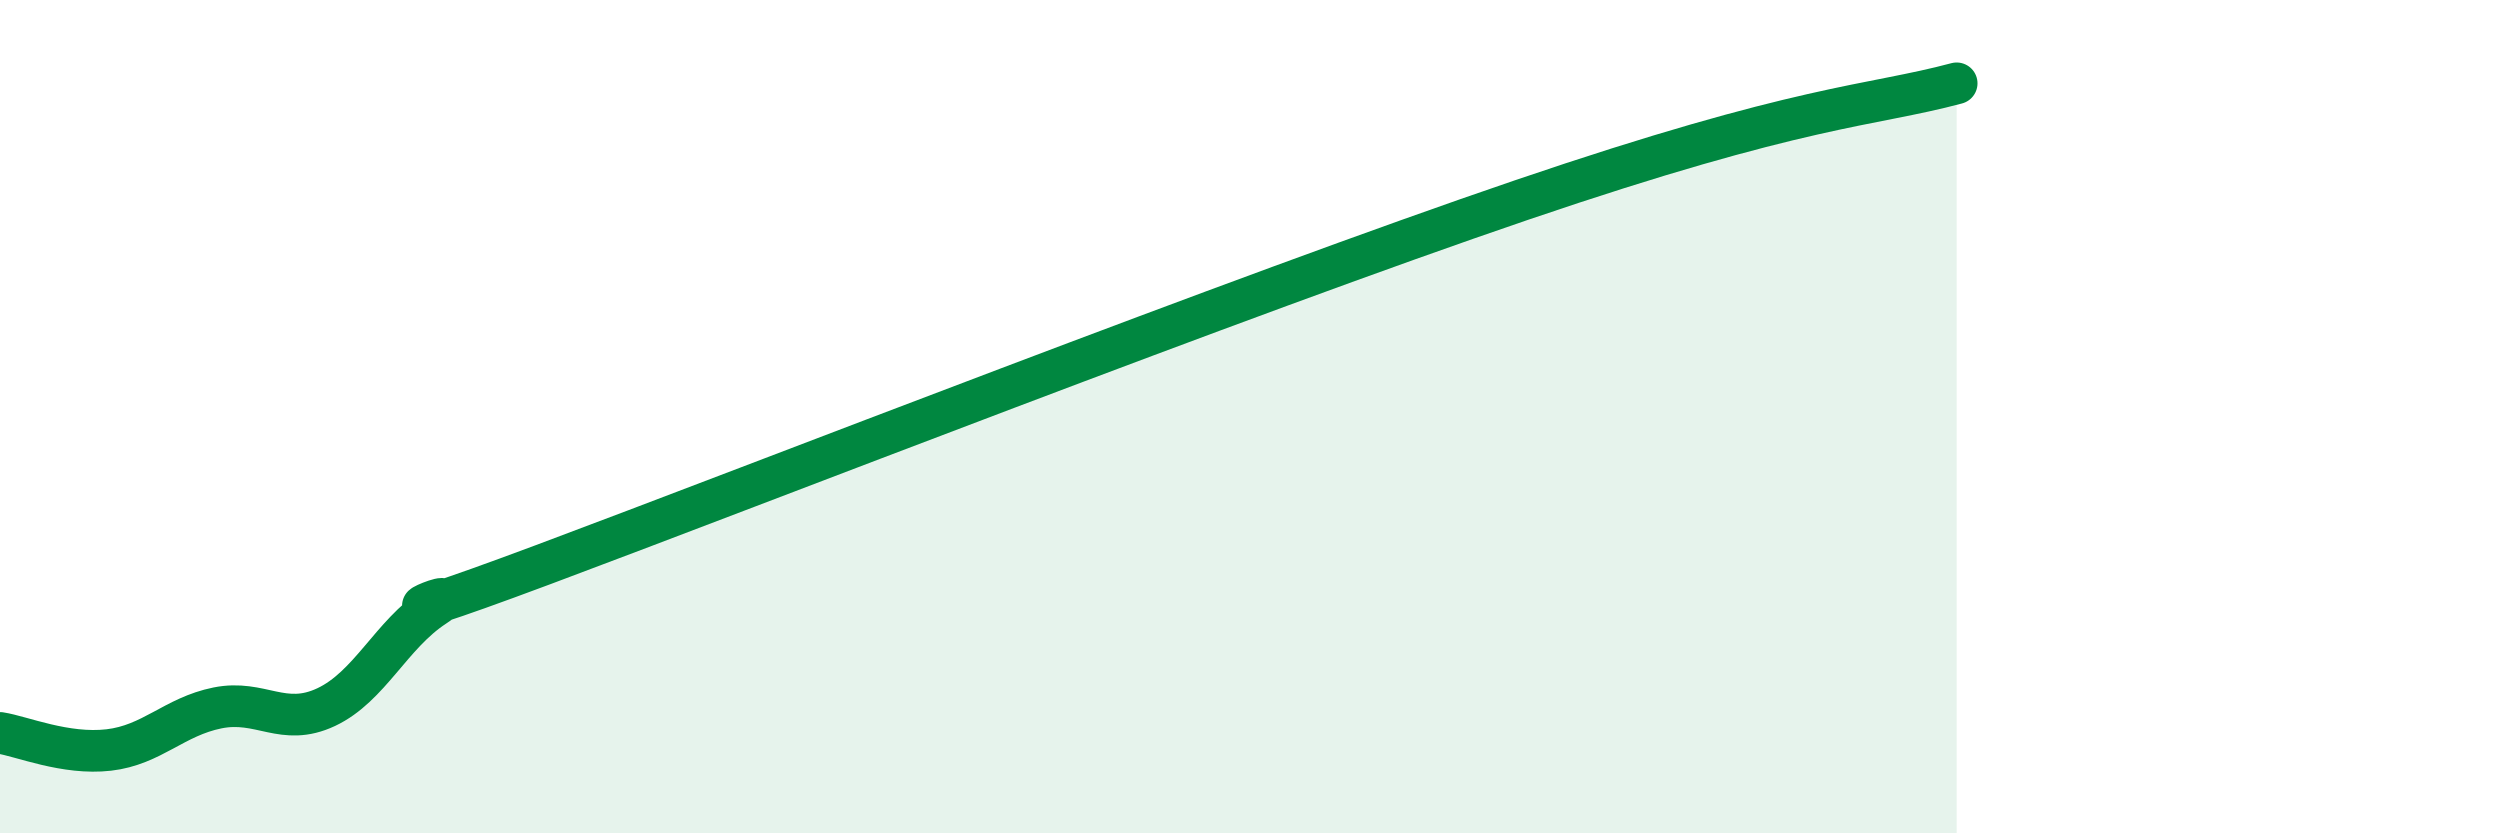
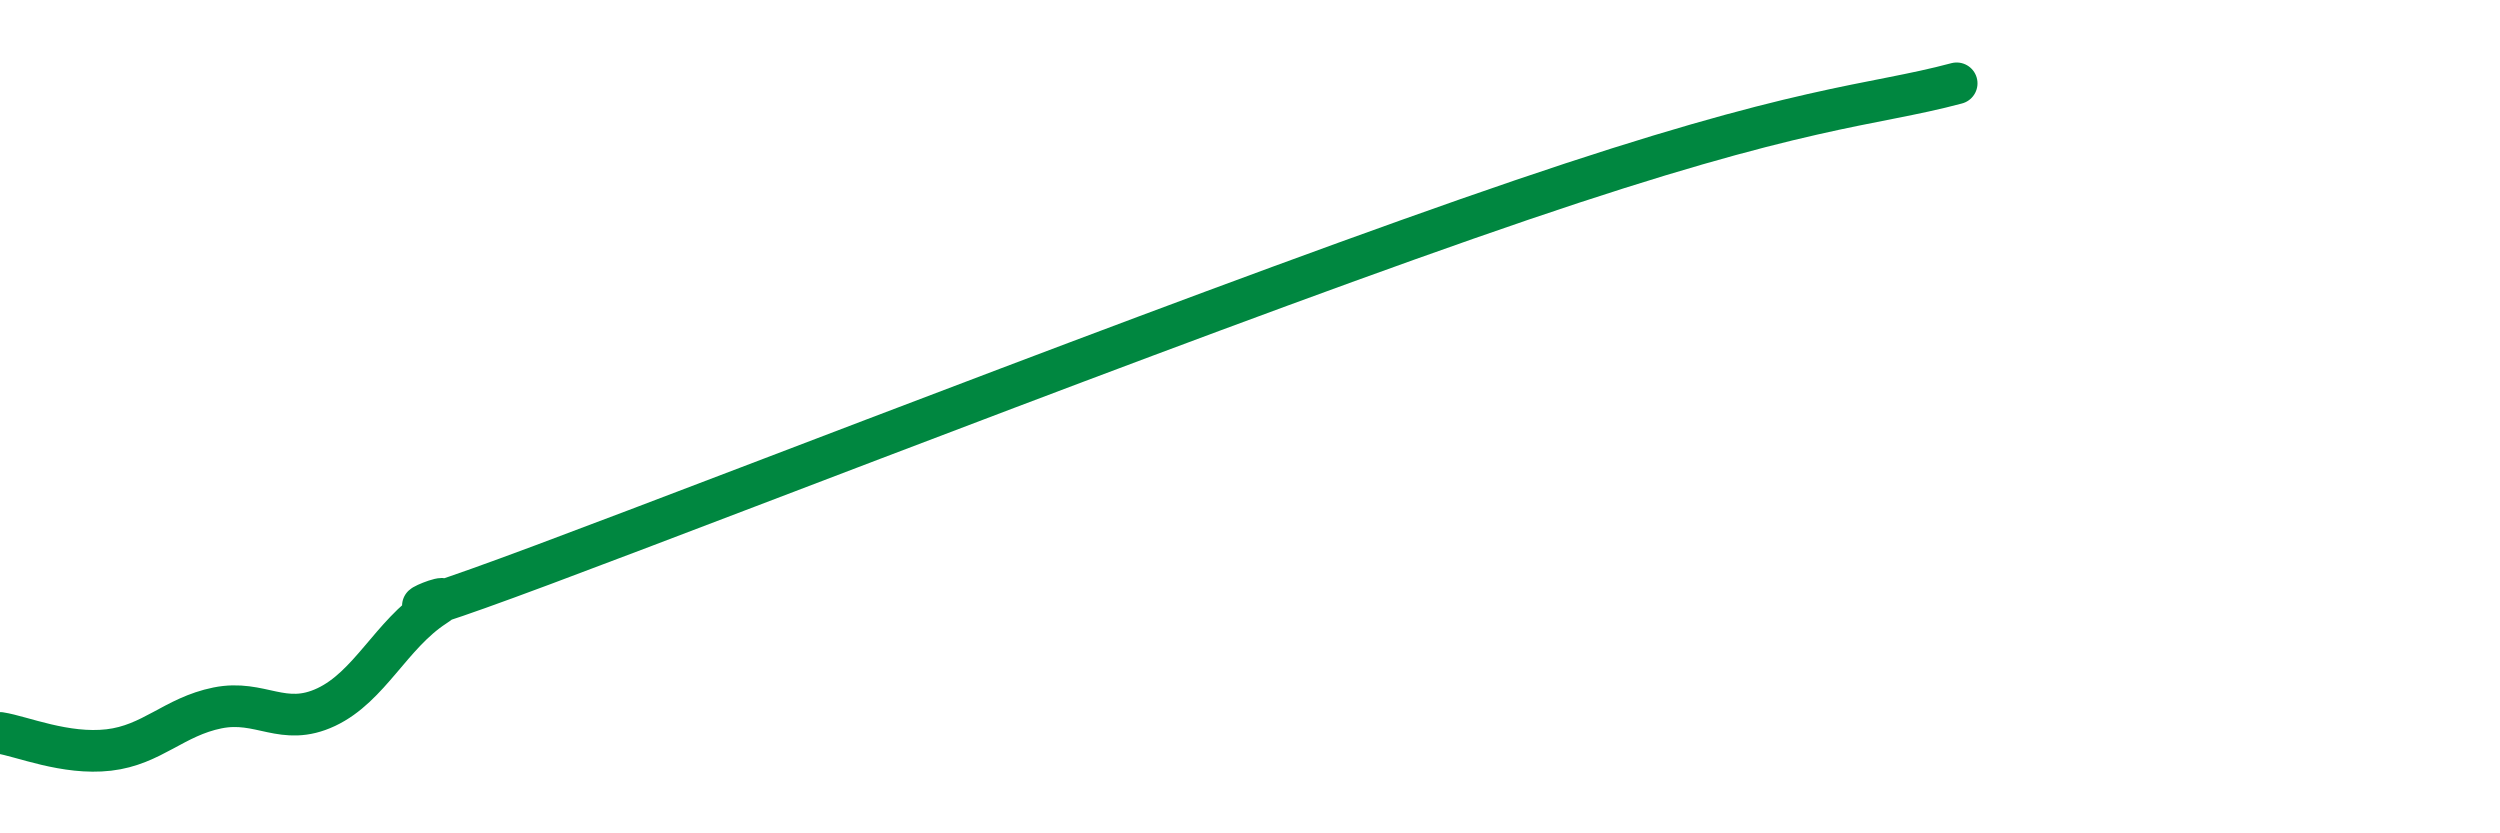
<svg xmlns="http://www.w3.org/2000/svg" width="60" height="20" viewBox="0 0 60 20">
-   <path d="M 0,17.59 C 0.52,17.67 1.57,18.12 2.61,18 C 3.65,17.88 4.18,17.2 5.22,16.99 C 6.26,16.78 6.79,17.46 7.83,16.97 C 8.87,16.48 9.39,15.23 10.43,14.55 C 11.47,13.87 7.82,15.5 13.04,13.55 C 18.26,11.6 29.74,7.11 36.52,4.8 C 43.3,2.49 44.87,2.56 46.96,2L46.96 20L0 20Z" fill="#008740" opacity="0.1" stroke-linecap="round" stroke-linejoin="round" />
  <path d="M 0,17.59 C 0.52,17.67 1.57,18.12 2.61,18 C 3.65,17.88 4.18,17.2 5.22,16.99 C 6.26,16.78 6.79,17.46 7.83,16.97 C 8.87,16.48 9.39,15.23 10.43,14.55 C 11.47,13.87 7.82,15.5 13.04,13.55 C 18.26,11.6 29.74,7.11 36.52,4.8 C 43.3,2.49 44.87,2.56 46.96,2" stroke="#008740" stroke-width="1" fill="none" stroke-linecap="round" stroke-linejoin="round" />
</svg>